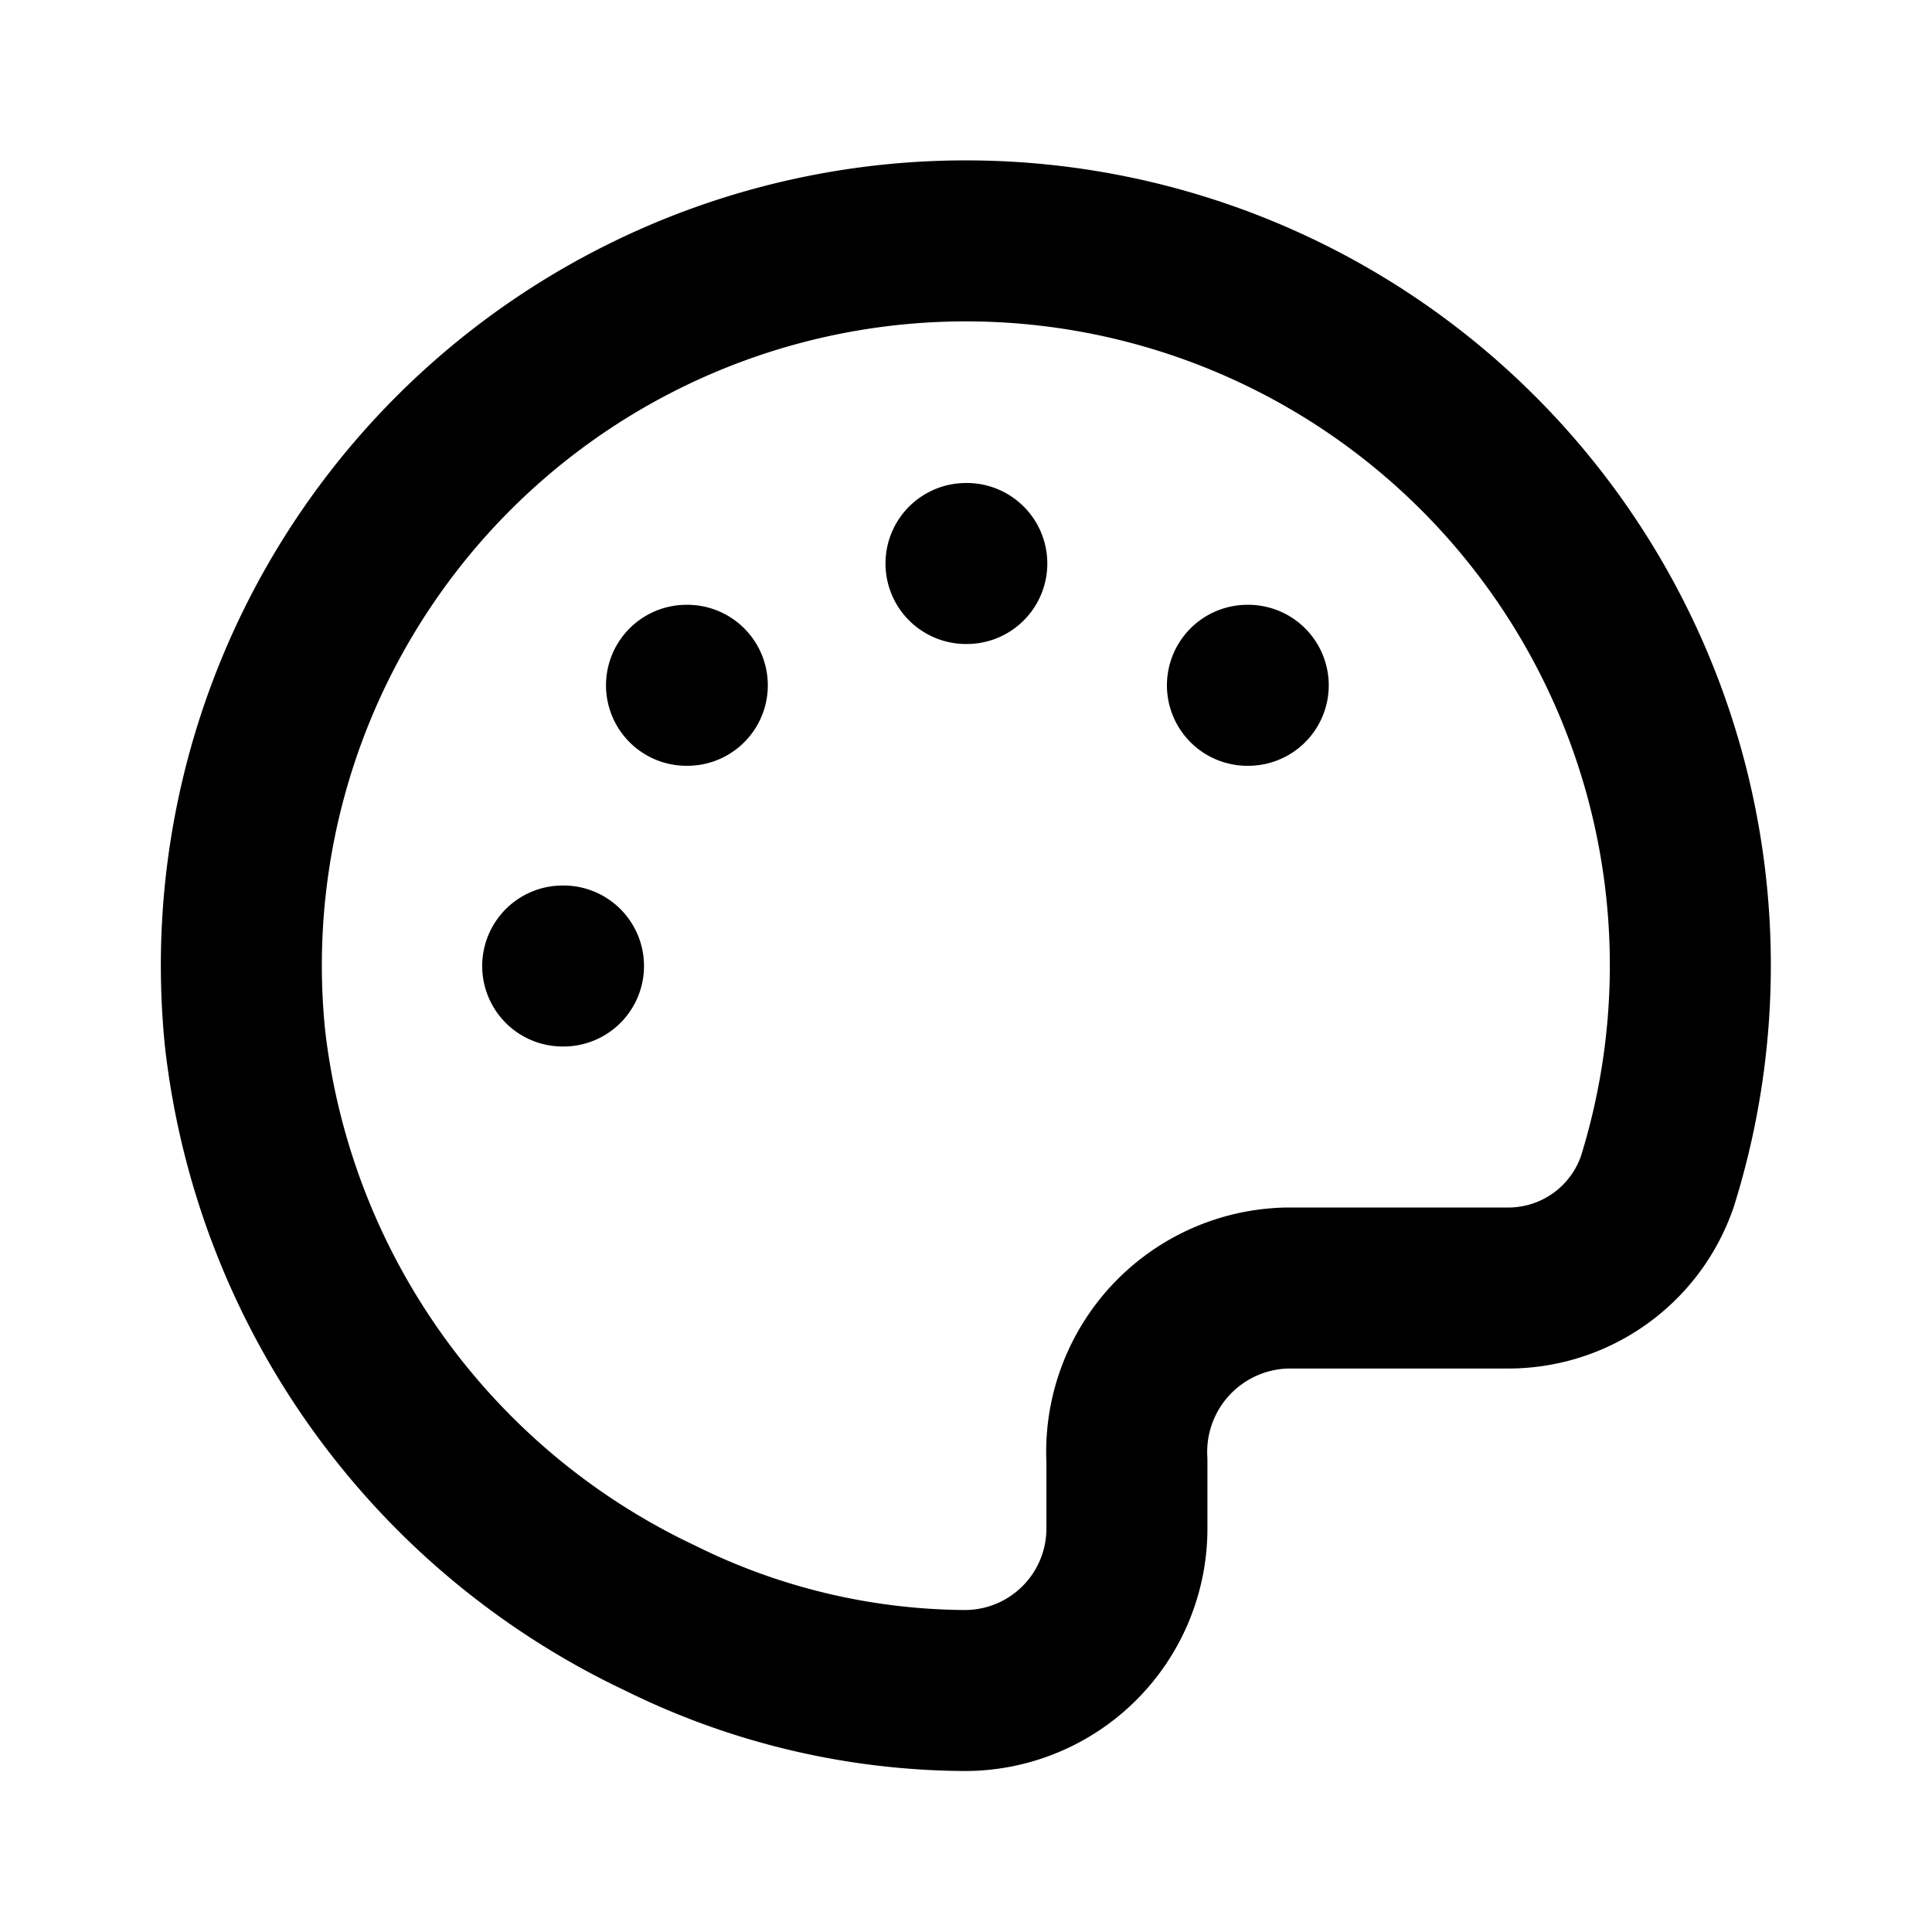
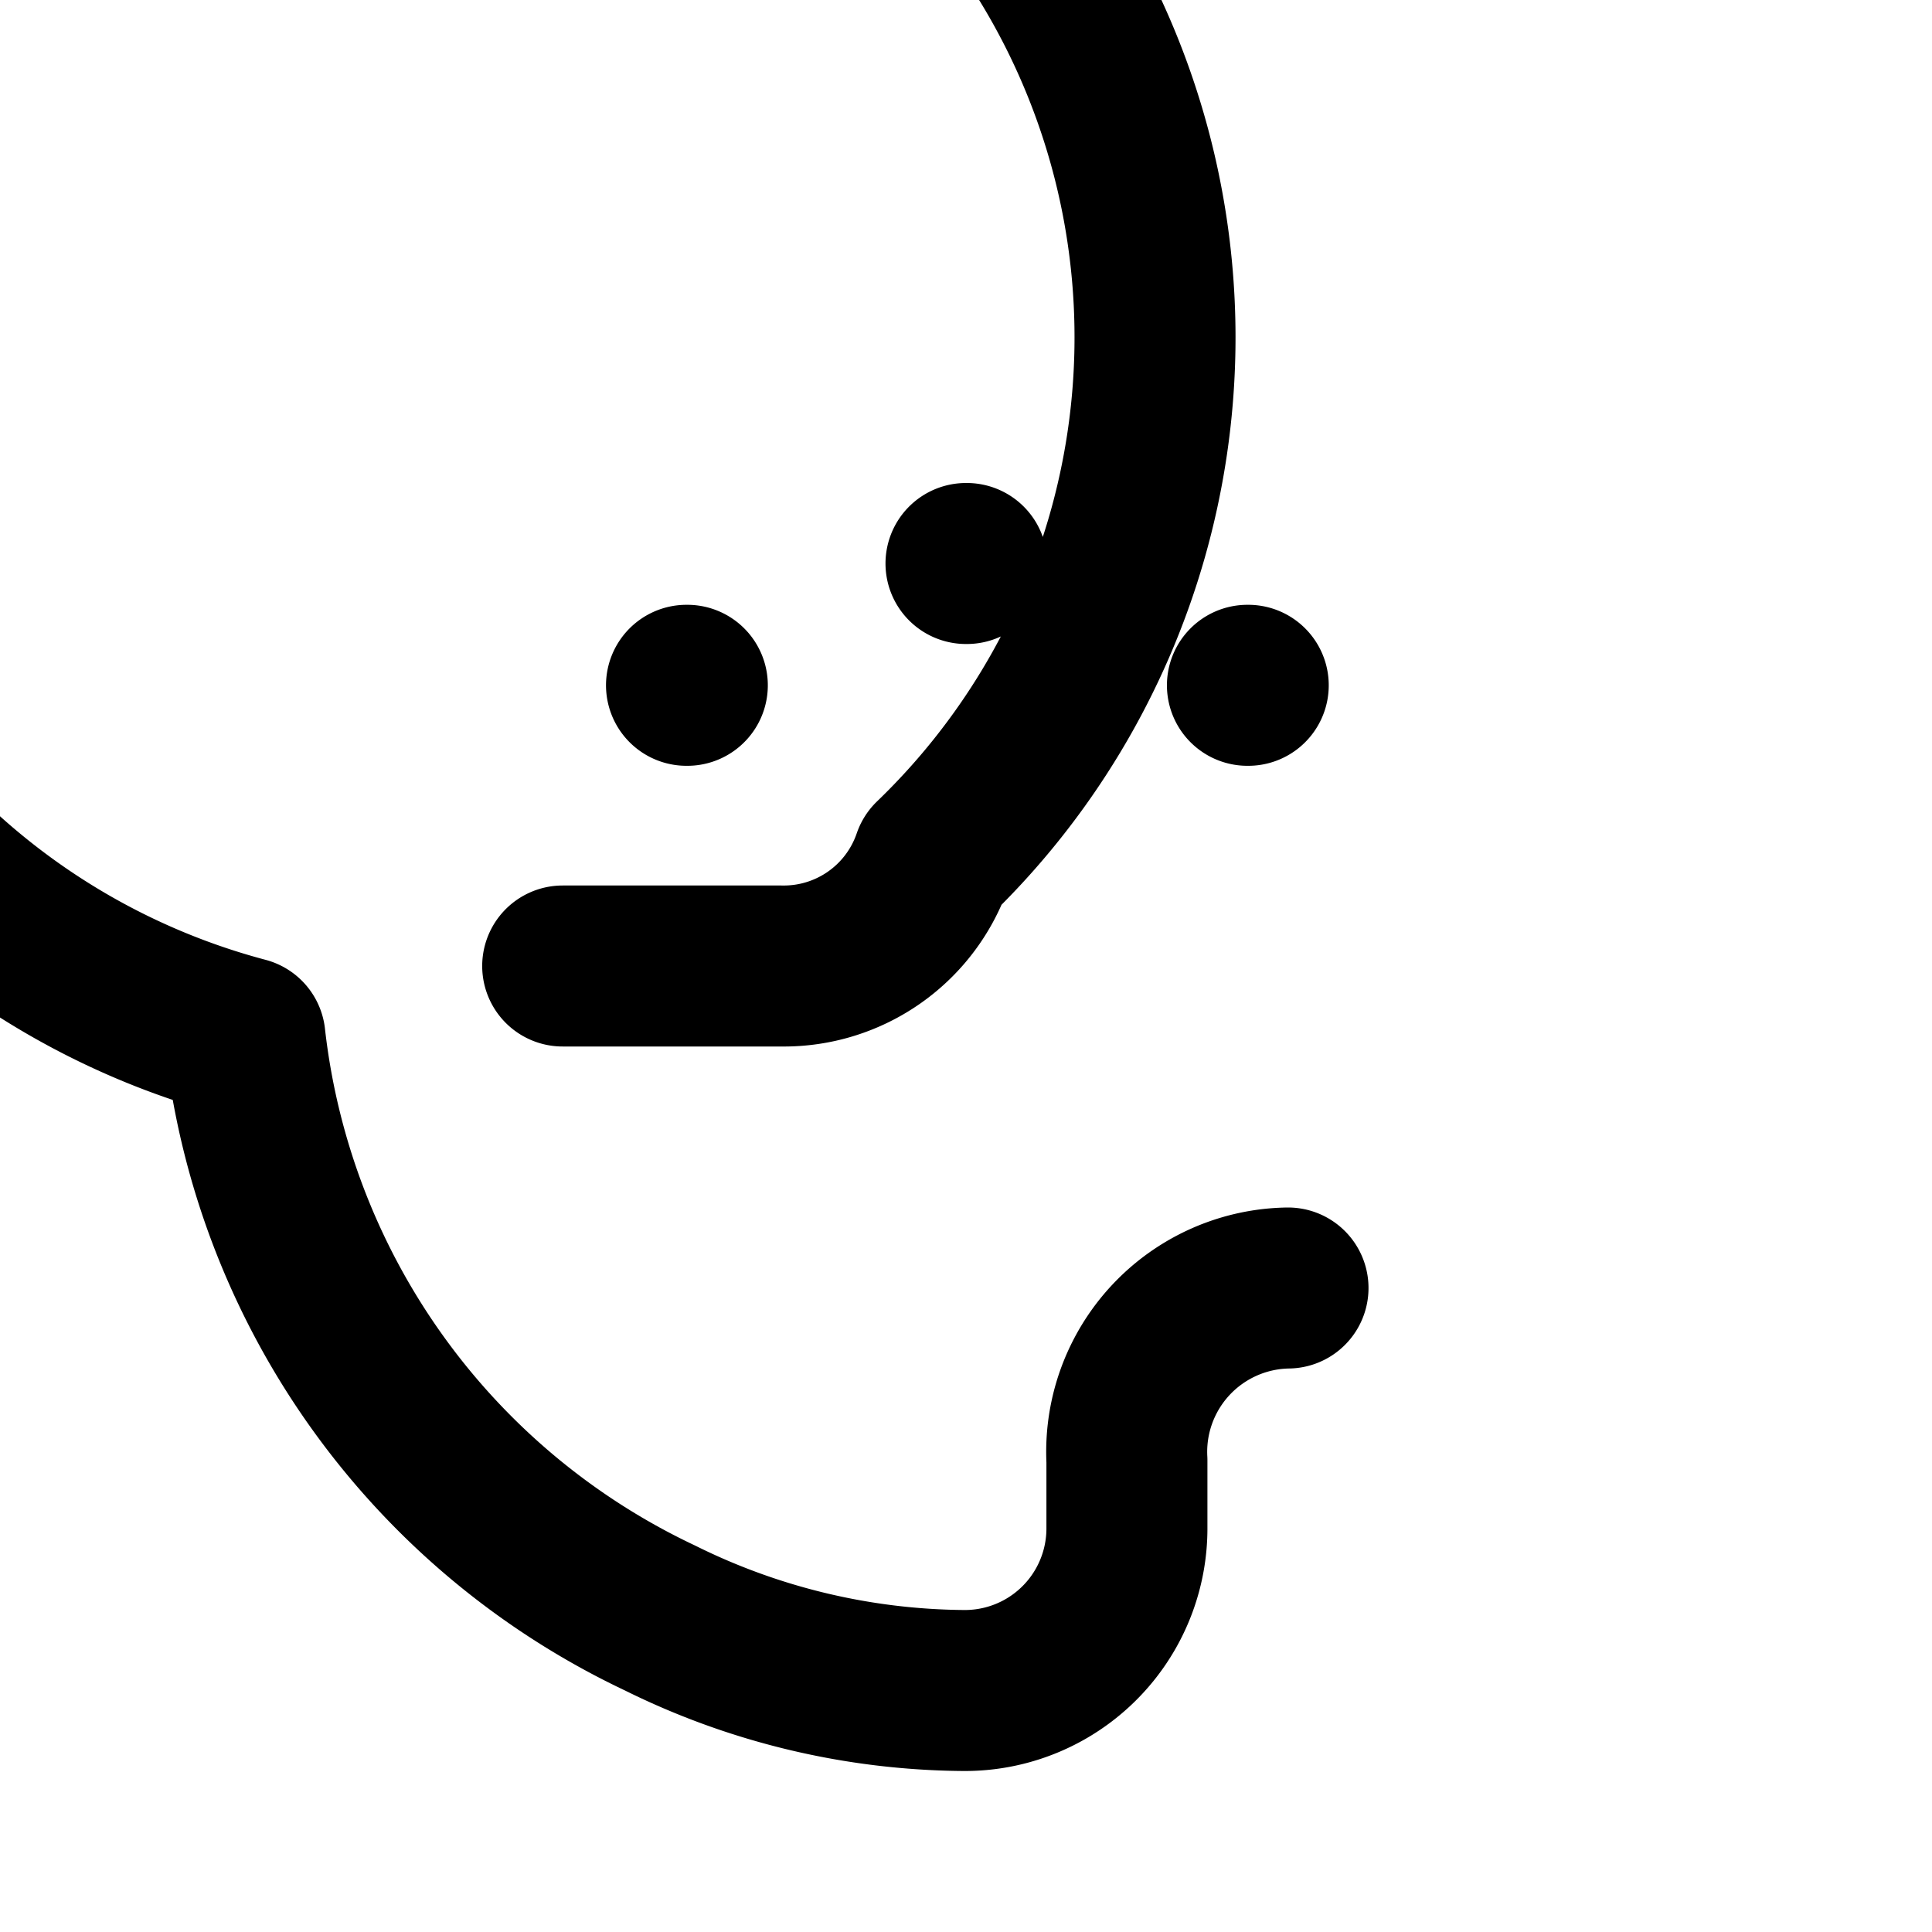
<svg xmlns="http://www.w3.org/2000/svg" width="800" height="800" viewBox="0 0 24 24">
-   <path fill="none" stroke="currentColor" stroke-linecap="round" stroke-linejoin="round" stroke-width="2" d="M12 7h.01m3.486 1.513h.01m-6.978 0h.01M6.99 12H7m9 4h2.706a1.957 1.957 0 0 0 1.883-1.325A9 9 0 1 0 3.043 12.89A9.1 9.1 0 0 0 8.2 20.1a8.62 8.62 0 0 0 3.769.9a2.013 2.013 0 0 0 2.03-2v-.857A2.036 2.036 0 0 1 16 16" />
+   <path fill="none" stroke="currentColor" stroke-linecap="round" stroke-linejoin="round" stroke-width="2" d="M12 7h.01m3.486 1.513h.01m-6.978 0h.01M6.99 12H7h2.706a1.957 1.957 0 0 0 1.883-1.325A9 9 0 1 0 3.043 12.89A9.1 9.1 0 0 0 8.2 20.1a8.62 8.62 0 0 0 3.769.9a2.013 2.013 0 0 0 2.03-2v-.857A2.036 2.036 0 0 1 16 16" />
</svg>